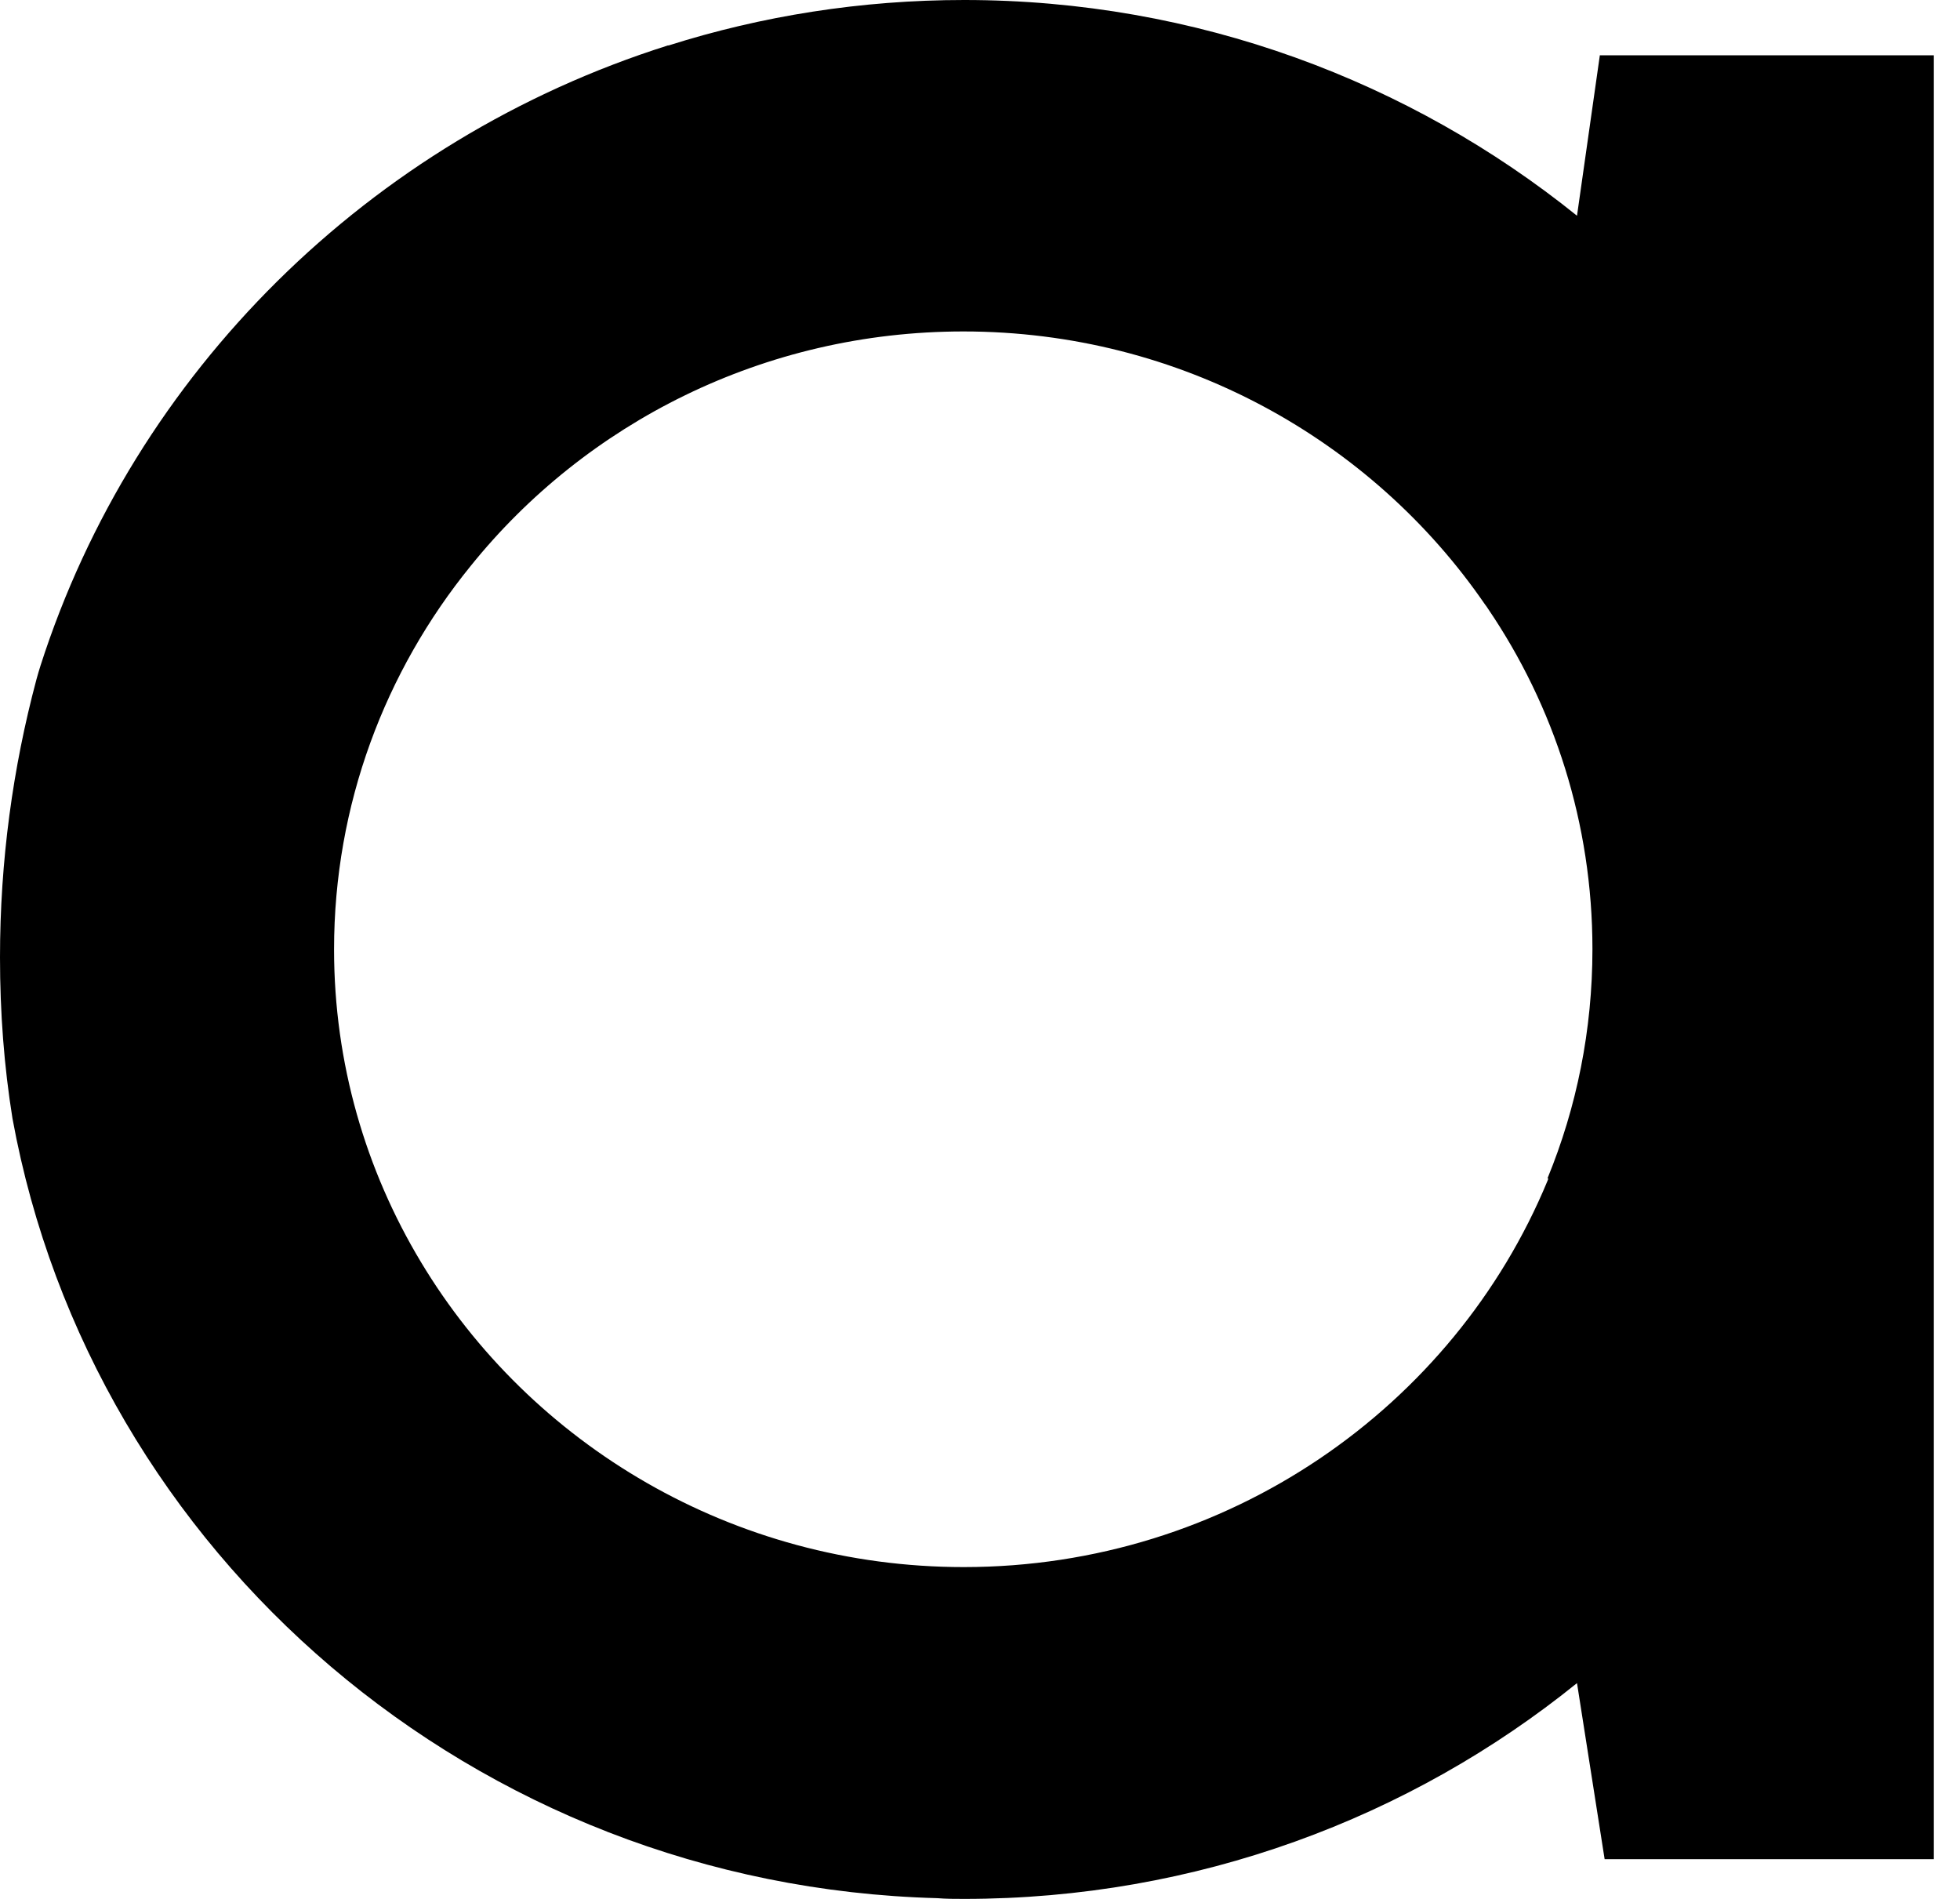
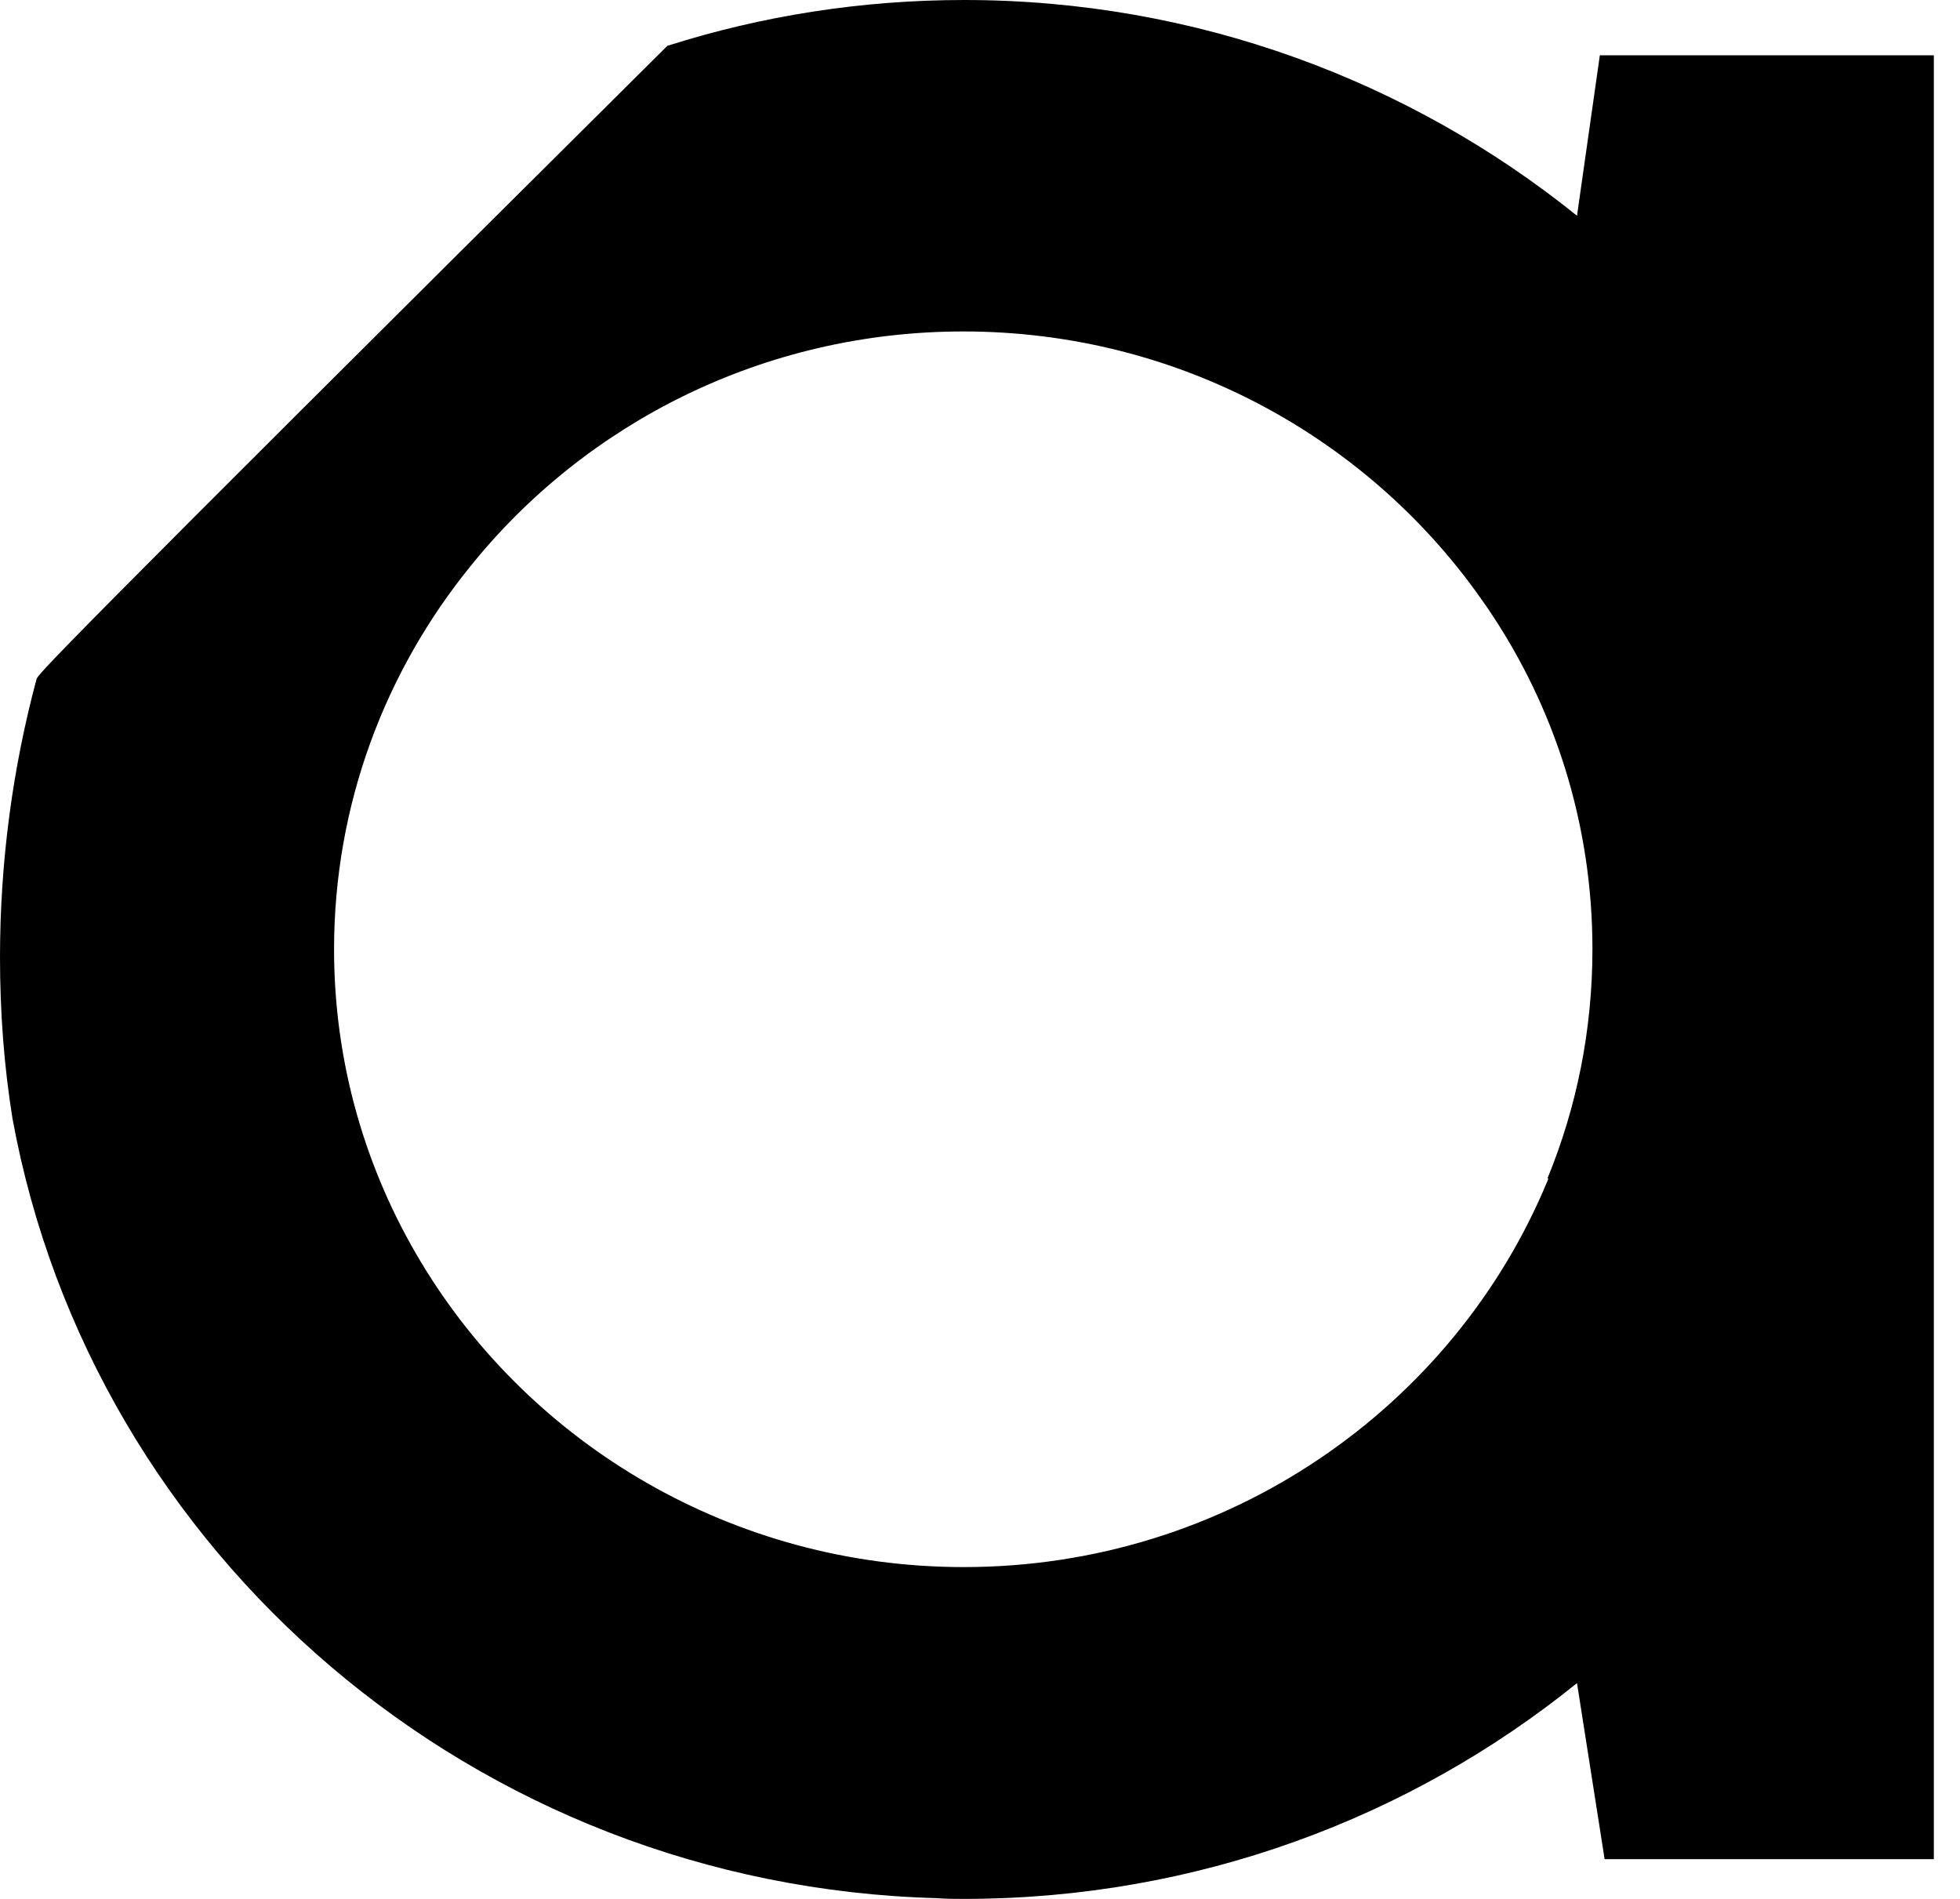
<svg xmlns="http://www.w3.org/2000/svg" width="32" height="31" viewBox="0 0 32 31" fill="none">
-   <path d="M26.119 0.909L25.747 3.522C23.023 1.328 19.535 0 15.741 0C14.064 0 12.434 0.26 10.913 0.743C10.907 0.738 10.901 0.743 10.901 0.743C6.031 2.283 2.195 6.083 0.661 10.868C0.637 10.939 0.619 11.01 0.595 11.092C0.21 12.532 0 14.054 0 15.63C0 16.526 0.066 17.406 0.204 18.261C1.503 25.359 7.744 30.787 15.302 30.988C15.447 31 15.597 31 15.741 31C19.535 31 23.023 29.678 25.747 27.477L26.198 30.351H31.573V0.903H26.119V0.909ZM25.278 19.241C25.278 19.241 25.272 19.264 25.266 19.276C23.738 22.97 20.041 25.583 15.735 25.583C11.965 25.583 8.658 23.577 6.873 20.604C5.971 19.105 5.454 17.358 5.454 15.5C5.454 13.134 6.289 10.957 7.684 9.24C9.56 6.909 12.47 5.411 15.729 5.411C19.271 5.411 22.398 7.181 24.243 9.865C24.261 9.889 24.279 9.912 24.297 9.942C25.374 11.529 25.999 13.441 25.999 15.494C25.999 16.816 25.741 18.078 25.266 19.235L25.278 19.241Z" fill="black" />
+   <path d="M26.119 0.909L25.747 3.522C23.023 1.328 19.535 0 15.741 0C14.064 0 12.434 0.26 10.913 0.743C10.907 0.738 10.901 0.743 10.901 0.743C0.637 10.939 0.619 11.01 0.595 11.092C0.21 12.532 0 14.054 0 15.63C0 16.526 0.066 17.406 0.204 18.261C1.503 25.359 7.744 30.787 15.302 30.988C15.447 31 15.597 31 15.741 31C19.535 31 23.023 29.678 25.747 27.477L26.198 30.351H31.573V0.903H26.119V0.909ZM25.278 19.241C25.278 19.241 25.272 19.264 25.266 19.276C23.738 22.97 20.041 25.583 15.735 25.583C11.965 25.583 8.658 23.577 6.873 20.604C5.971 19.105 5.454 17.358 5.454 15.5C5.454 13.134 6.289 10.957 7.684 9.24C9.56 6.909 12.47 5.411 15.729 5.411C19.271 5.411 22.398 7.181 24.243 9.865C24.261 9.889 24.279 9.912 24.297 9.942C25.374 11.529 25.999 13.441 25.999 15.494C25.999 16.816 25.741 18.078 25.266 19.235L25.278 19.241Z" fill="black" />
</svg>